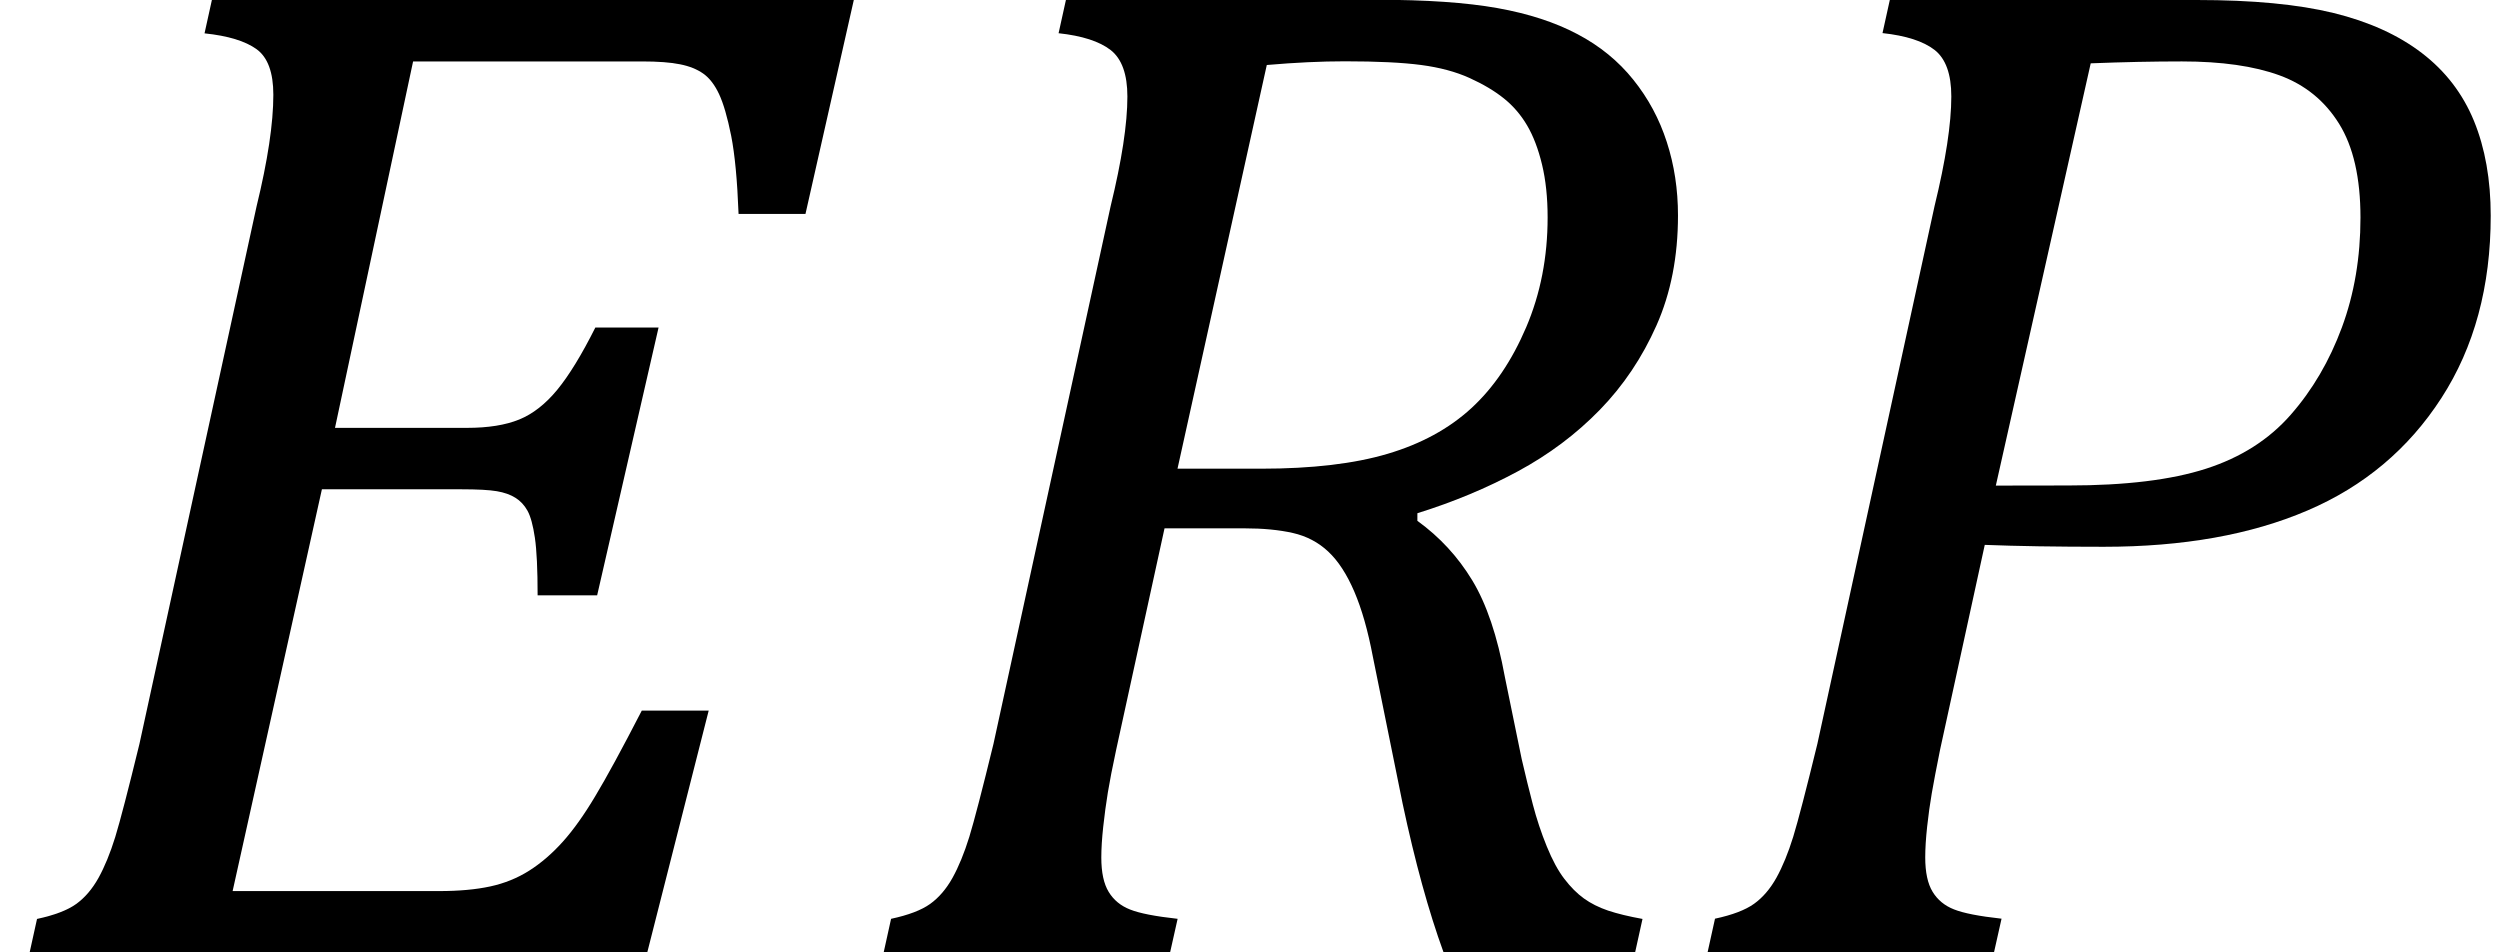
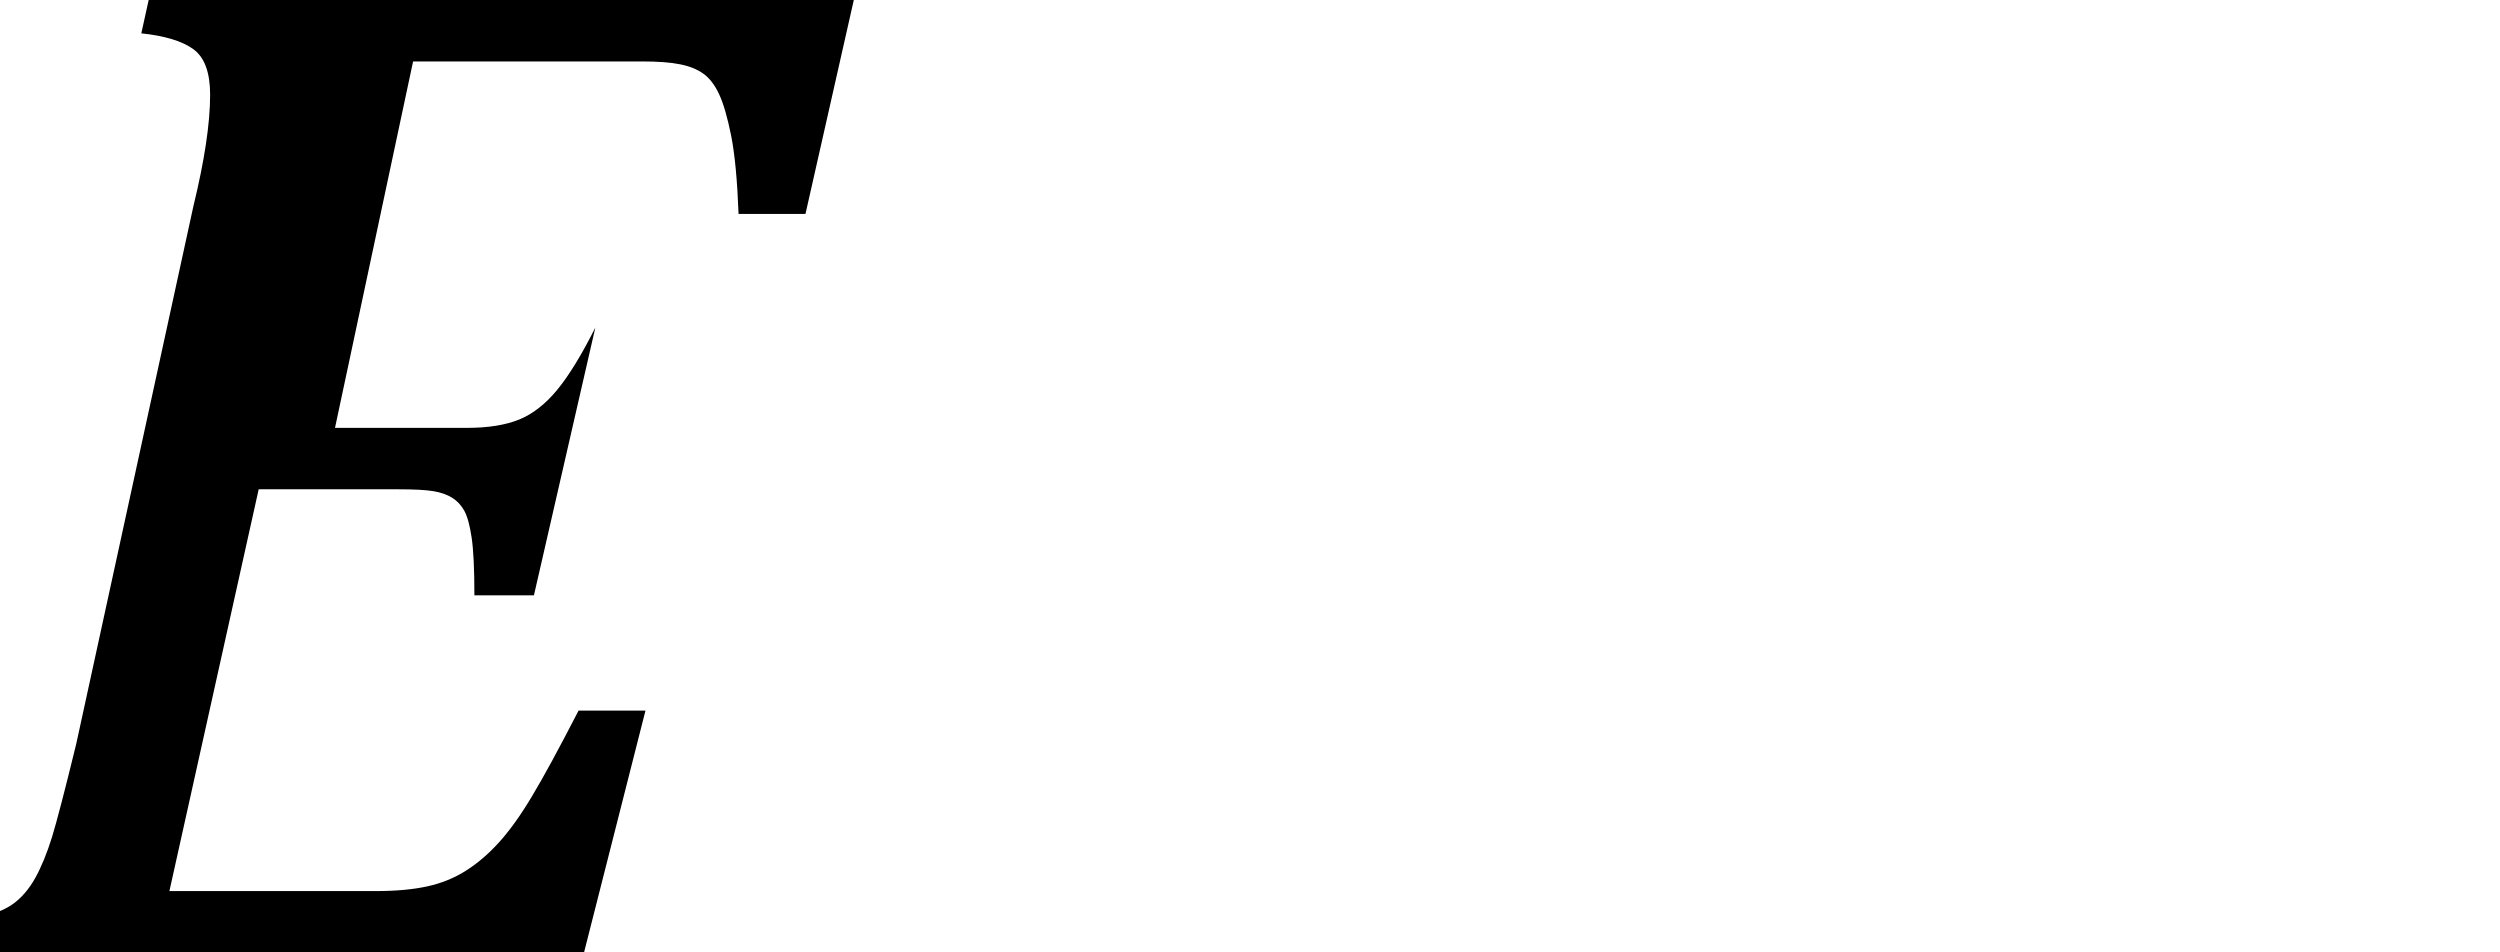
<svg xmlns="http://www.w3.org/2000/svg" color-interpolation="auto" contentScriptType="text/ecmascript" contentStyleType="text/css" height="8" preserveAspectRatio="xMidYMid meet" stroke="#000" stroke-linecap="square" stroke-miterlimit="10" width="21" zoomAndPan="magnify">
-   <path color-interpolation="linearRGB" color-rendering="optimizeQuality" d=" m 7.172 -8 l -0.406 1.797 h -0.562 q -0.016 -0.422 -0.062 -0.656 -0.047 -0.234 -0.102 -0.351 -0.055 -0.117 -0.133 -0.172 -0.078 -0.055 -0.195 -0.078 -0.117 -0.024 -0.32 -0.024 h -1.922 l -0.656 3.078 h 1.109 q 0.266 0 0.438 -0.07 0.172 -0.07 0.32 -0.25 0.148 -0.18 0.32 -0.523 h 0.531 l -0.516 2.25 h -0.5 q 0 -0.328 -0.023 -0.484 -0.023 -0.156 -0.062 -0.227 -0.039 -0.07 -0.102 -0.109 -0.062 -0.039 -0.156 -0.055 -0.094 -0.016 -0.297 -0.016 h -1.172 l -0.75 3.375 h 1.734 q 0.25 0 0.43 -0.039 0.18 -0.039 0.328 -0.133 0.148 -0.094 0.281 -0.242 0.133 -0.148 0.273 -0.383 0.141 -0.234 0.391 -0.719 h 0.562 l -0.516 2.031 h -5.188 l 0.062 -0.281 q 0.219 -0.047 0.328 -0.125 0.109 -0.078 0.188 -0.219 0.078 -0.141 0.141 -0.344 0.062 -0.203 0.203 -0.781 l 0.984 -4.516 q 0.141 -0.578 0.141 -0.938 0 -0.281 -0.141 -0.383 -0.141 -0.102 -0.437 -0.133 l 0.062 -0.281 z" image-rendering="optimizeQuality" stroke="none" text-rendering="optimizeLegibility" transform="translate( 0 8)" />
-   <path color-interpolation="linearRGB" color-rendering="optimizeQuality" d=" m 4.734 -3.625 q 0.281 0.203 0.461 0.5 0.18 0.297 0.274 0.812 l 0.141 0.688 q 0.047 0.203 0.094 0.383 0.047 0.18 0.117 0.352 0.07 0.172 0.148 0.273 0.078 0.102 0.164 0.164 0.086 0.062 0.203 0.102 0.117 0.039 0.289 0.07 l -0.062 0.281 h -1.609 q -0.188 -0.516 -0.344 -1.25 l -0.25 -1.234 q -0.062 -0.328 -0.156 -0.547 -0.094 -0.219 -0.219 -0.336 -0.125 -0.117 -0.297 -0.156 -0.172 -0.039 -0.406 -0.039 h -0.672 l -0.406 1.859 q -0.047 0.219 -0.07 0.359 -0.023 0.141 -0.039 0.289 -0.016 0.148 -0.016 0.258 0 0.188 0.062 0.289 0.062 0.102 0.18 0.148 0.117 0.047 0.399 0.078 l -0.063 0.281 h -2.406 l 0.062 -0.281 q 0.219 -0.047 0.328 -0.125 0.109 -0.078 0.188 -0.219 0.078 -0.141 0.141 -0.344 0.062 -0.203 0.203 -0.781 l 0.984 -4.516 q 0.141 -0.578 0.141 -0.922 0 -0.281 -0.141 -0.391 -0.141 -0.109 -0.437 -0.141 l 0.062 -0.281 h 2.609 q 0.625 0 1.016 0.07 0.391 0.07 0.672 0.219 0.281 0.148 0.469 0.383 0.188 0.234 0.281 0.523 0.094 0.289 0.094 0.617 0 0.516 -0.18 0.922 -0.18 0.406 -0.477 0.711 -0.297 0.305 -0.688 0.516 -0.391 0.211 -0.844 0.352 z m -1.312 -0.438 q 0.641 0 1.062 -0.125 0.422 -0.125 0.703 -0.383 0.281 -0.258 0.461 -0.68 0.18 -0.422 0.18 -0.922 0 -0.25 -0.047 -0.445 -0.047 -0.195 -0.125 -0.328 -0.078 -0.133 -0.195 -0.227 -0.117 -0.094 -0.289 -0.172 -0.172 -0.078 -0.406 -0.109 -0.234 -0.031 -0.641 -0.031 -0.297 0 -0.656 0.031 l -0.75 3.391 z" image-rendering="optimizeQuality" stroke="none" text-rendering="optimizeLegibility" transform="translate( 7.172 8)" />
-   <path color-interpolation="linearRGB" color-rendering="optimizeQuality" d=" m 4.359 -8 q 0.703 0 1.148 0.109 0.445 0.109 0.742 0.336 0.297 0.227 0.438 0.57 0.141 0.344 0.141 0.797 0 0.891 -0.414 1.531 -0.414 0.641 -1.125 0.945 -0.711 0.305 -1.711 0.305 -0.594 0 -1 -0.016 l -0.375 1.719 q -0.047 0.234 -0.07 0.367 -0.023 0.133 -0.039 0.281 -0.016 0.148 -0.016 0.258 0 0.188 0.062 0.289 0.062 0.102 0.18 0.148 0.117 0.047 0.399 0.078 l -0.063 0.281 h -2.406 l 0.062 -0.281 q 0.219 -0.047 0.328 -0.125 0.109 -0.078 0.188 -0.219 0.078 -0.141 0.141 -0.344 0.062 -0.203 0.203 -0.781 l 0.984 -4.516 q 0.141 -0.578 0.141 -0.922 0 -0.281 -0.141 -0.391 -0.141 -0.109 -0.437 -0.141 l 0.062 -0.281 z m -1.078 4.078 q 0.719 0 1.156 -0.141 0.438 -0.141 0.711 -0.453 0.274 -0.312 0.43 -0.734 0.156 -0.422 0.156 -0.922 0 -0.5 -0.18 -0.789 -0.18 -0.289 -0.5 -0.406 -0.32 -0.117 -0.82 -0.117 -0.359 0 -0.766 0.016 l -0.797 3.547 z" image-rendering="optimizeQuality" stroke="none" text-rendering="optimizeLegibility" transform="translate( 14.094 8)" />
+   <path color-interpolation="linearRGB" color-rendering="optimizeQuality" d=" m 7.172 -8 l -0.406 1.797 h -0.562 q -0.016 -0.422 -0.062 -0.656 -0.047 -0.234 -0.102 -0.351 -0.055 -0.117 -0.133 -0.172 -0.078 -0.055 -0.195 -0.078 -0.117 -0.024 -0.32 -0.024 h -1.922 l -0.656 3.078 h 1.109 q 0.266 0 0.438 -0.07 0.172 -0.07 0.32 -0.25 0.148 -0.18 0.32 -0.523 l -0.516 2.25 h -0.5 q 0 -0.328 -0.023 -0.484 -0.023 -0.156 -0.062 -0.227 -0.039 -0.07 -0.102 -0.109 -0.062 -0.039 -0.156 -0.055 -0.094 -0.016 -0.297 -0.016 h -1.172 l -0.75 3.375 h 1.734 q 0.25 0 0.43 -0.039 0.18 -0.039 0.328 -0.133 0.148 -0.094 0.281 -0.242 0.133 -0.148 0.273 -0.383 0.141 -0.234 0.391 -0.719 h 0.562 l -0.516 2.031 h -5.188 l 0.062 -0.281 q 0.219 -0.047 0.328 -0.125 0.109 -0.078 0.188 -0.219 0.078 -0.141 0.141 -0.344 0.062 -0.203 0.203 -0.781 l 0.984 -4.516 q 0.141 -0.578 0.141 -0.938 0 -0.281 -0.141 -0.383 -0.141 -0.102 -0.437 -0.133 l 0.062 -0.281 z" image-rendering="optimizeQuality" stroke="none" text-rendering="optimizeLegibility" transform="translate( 0 8)" />
</svg>